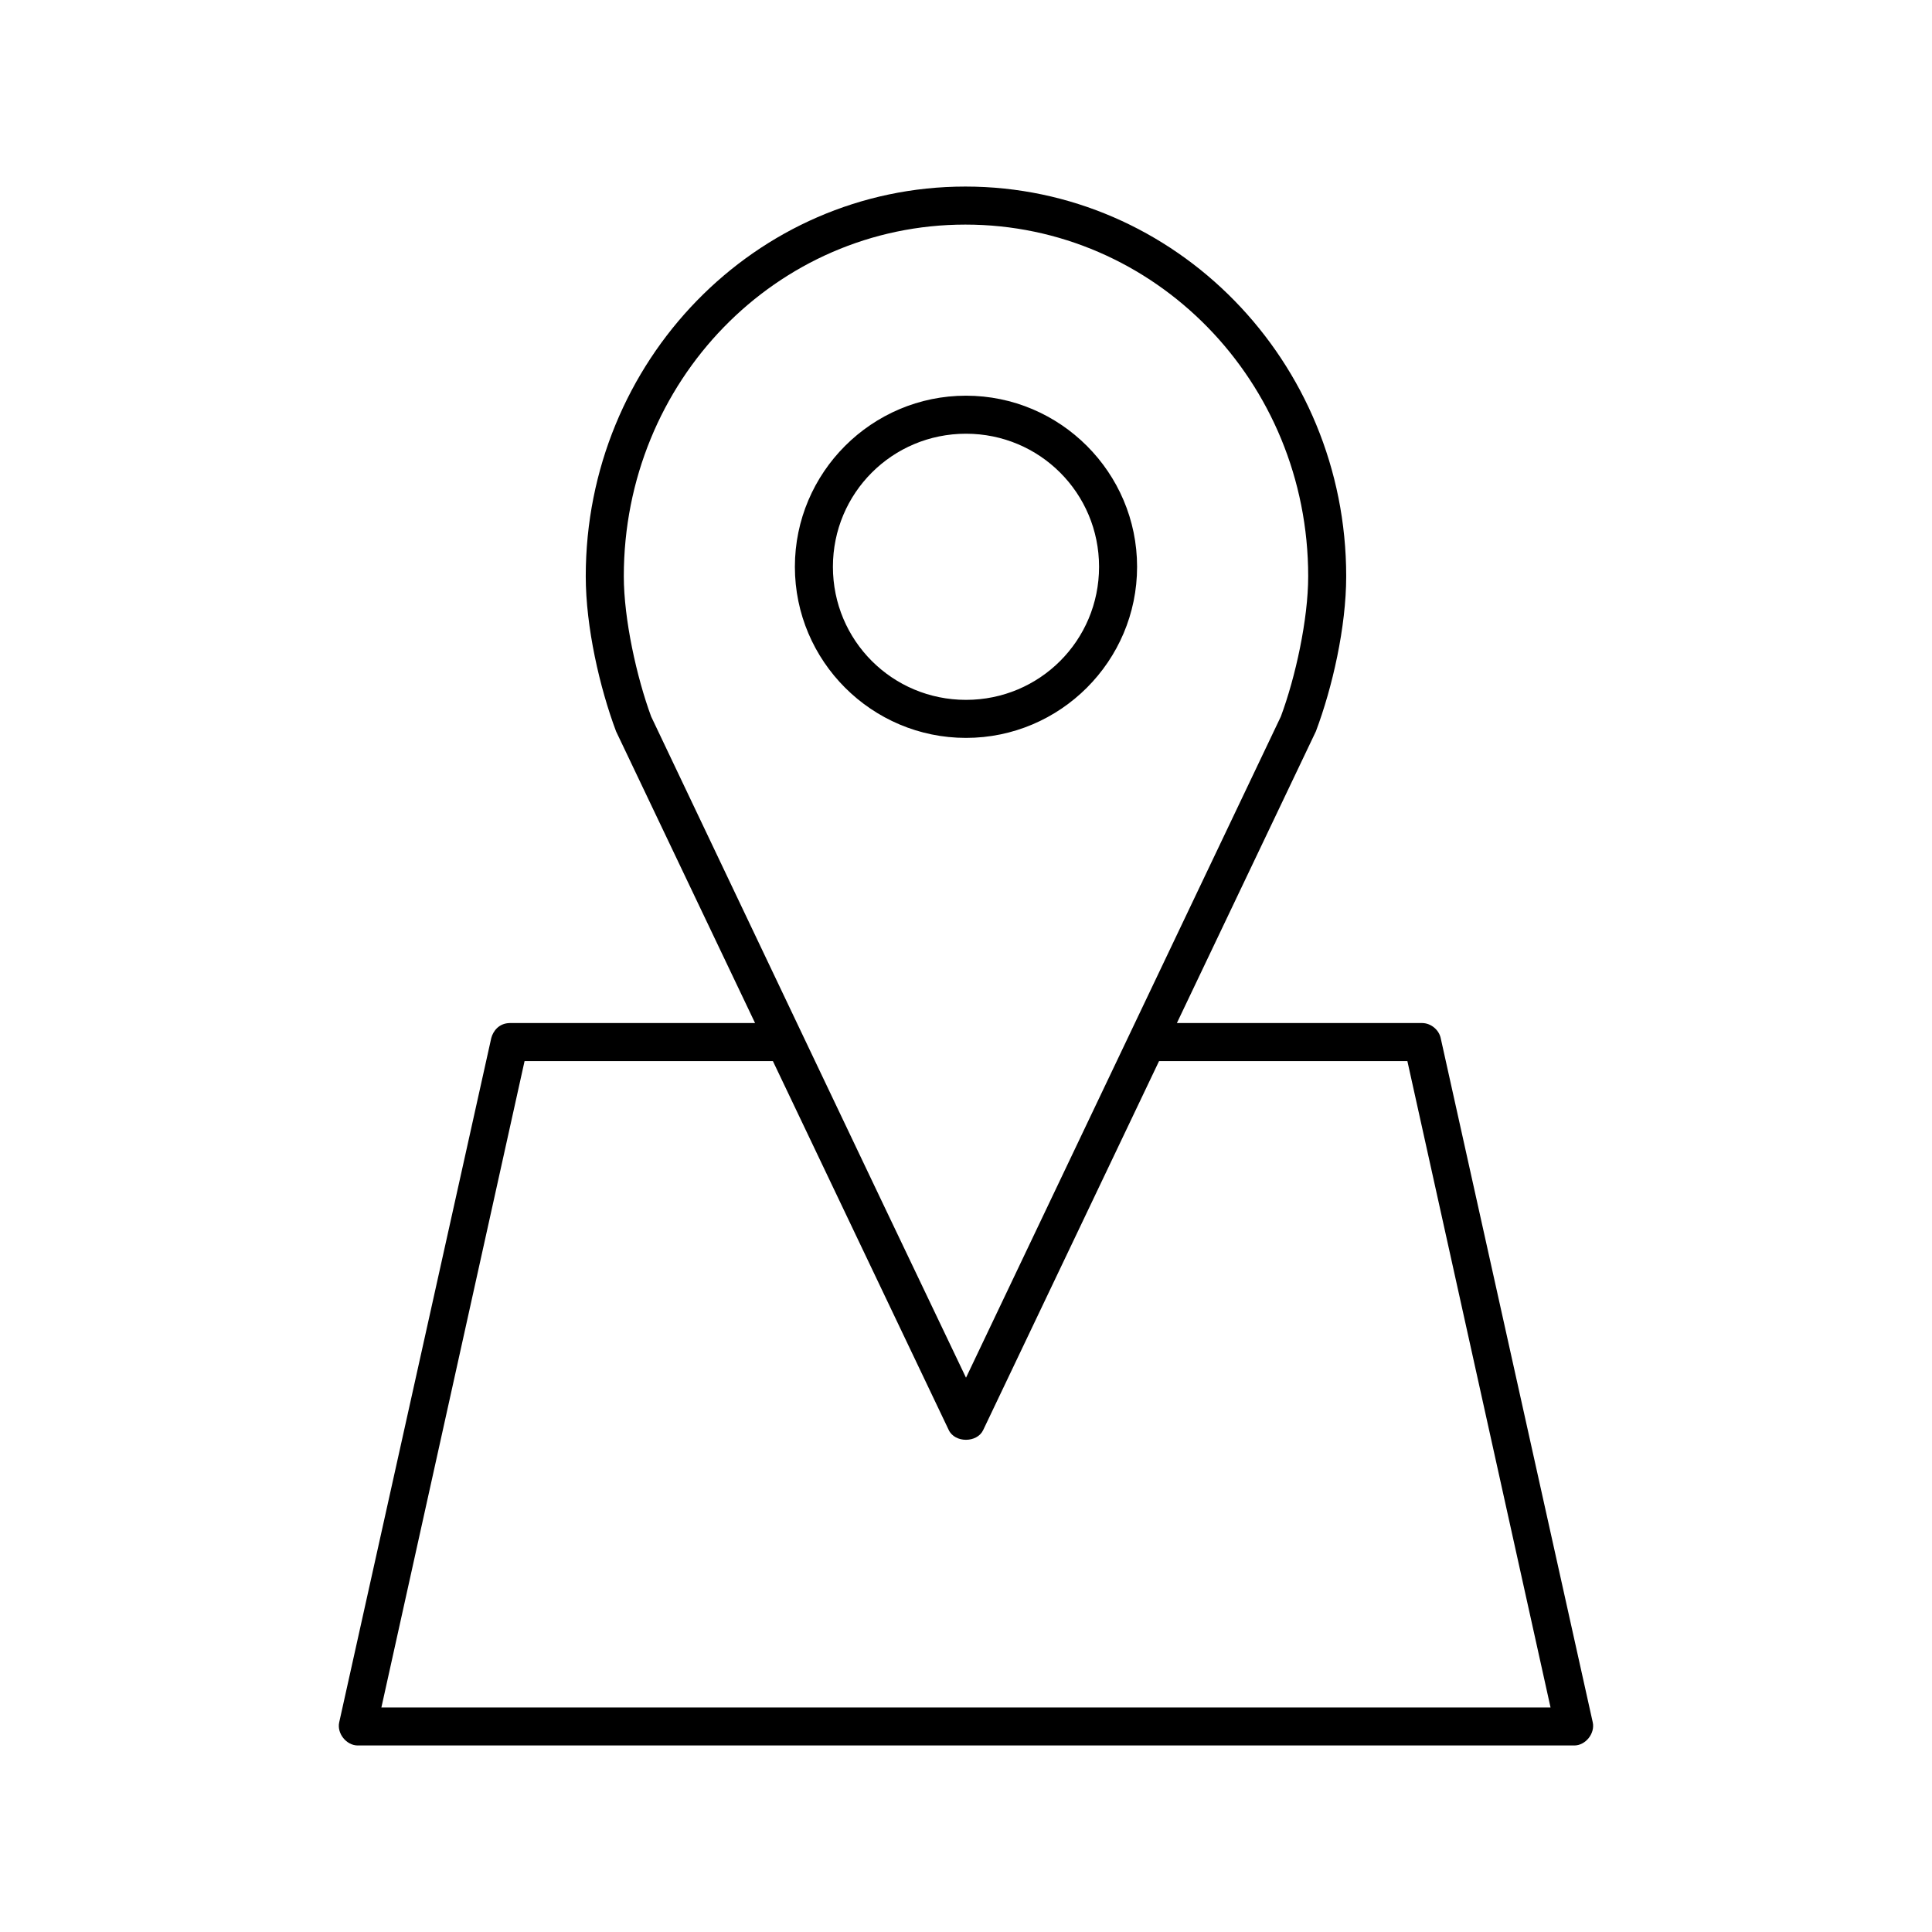
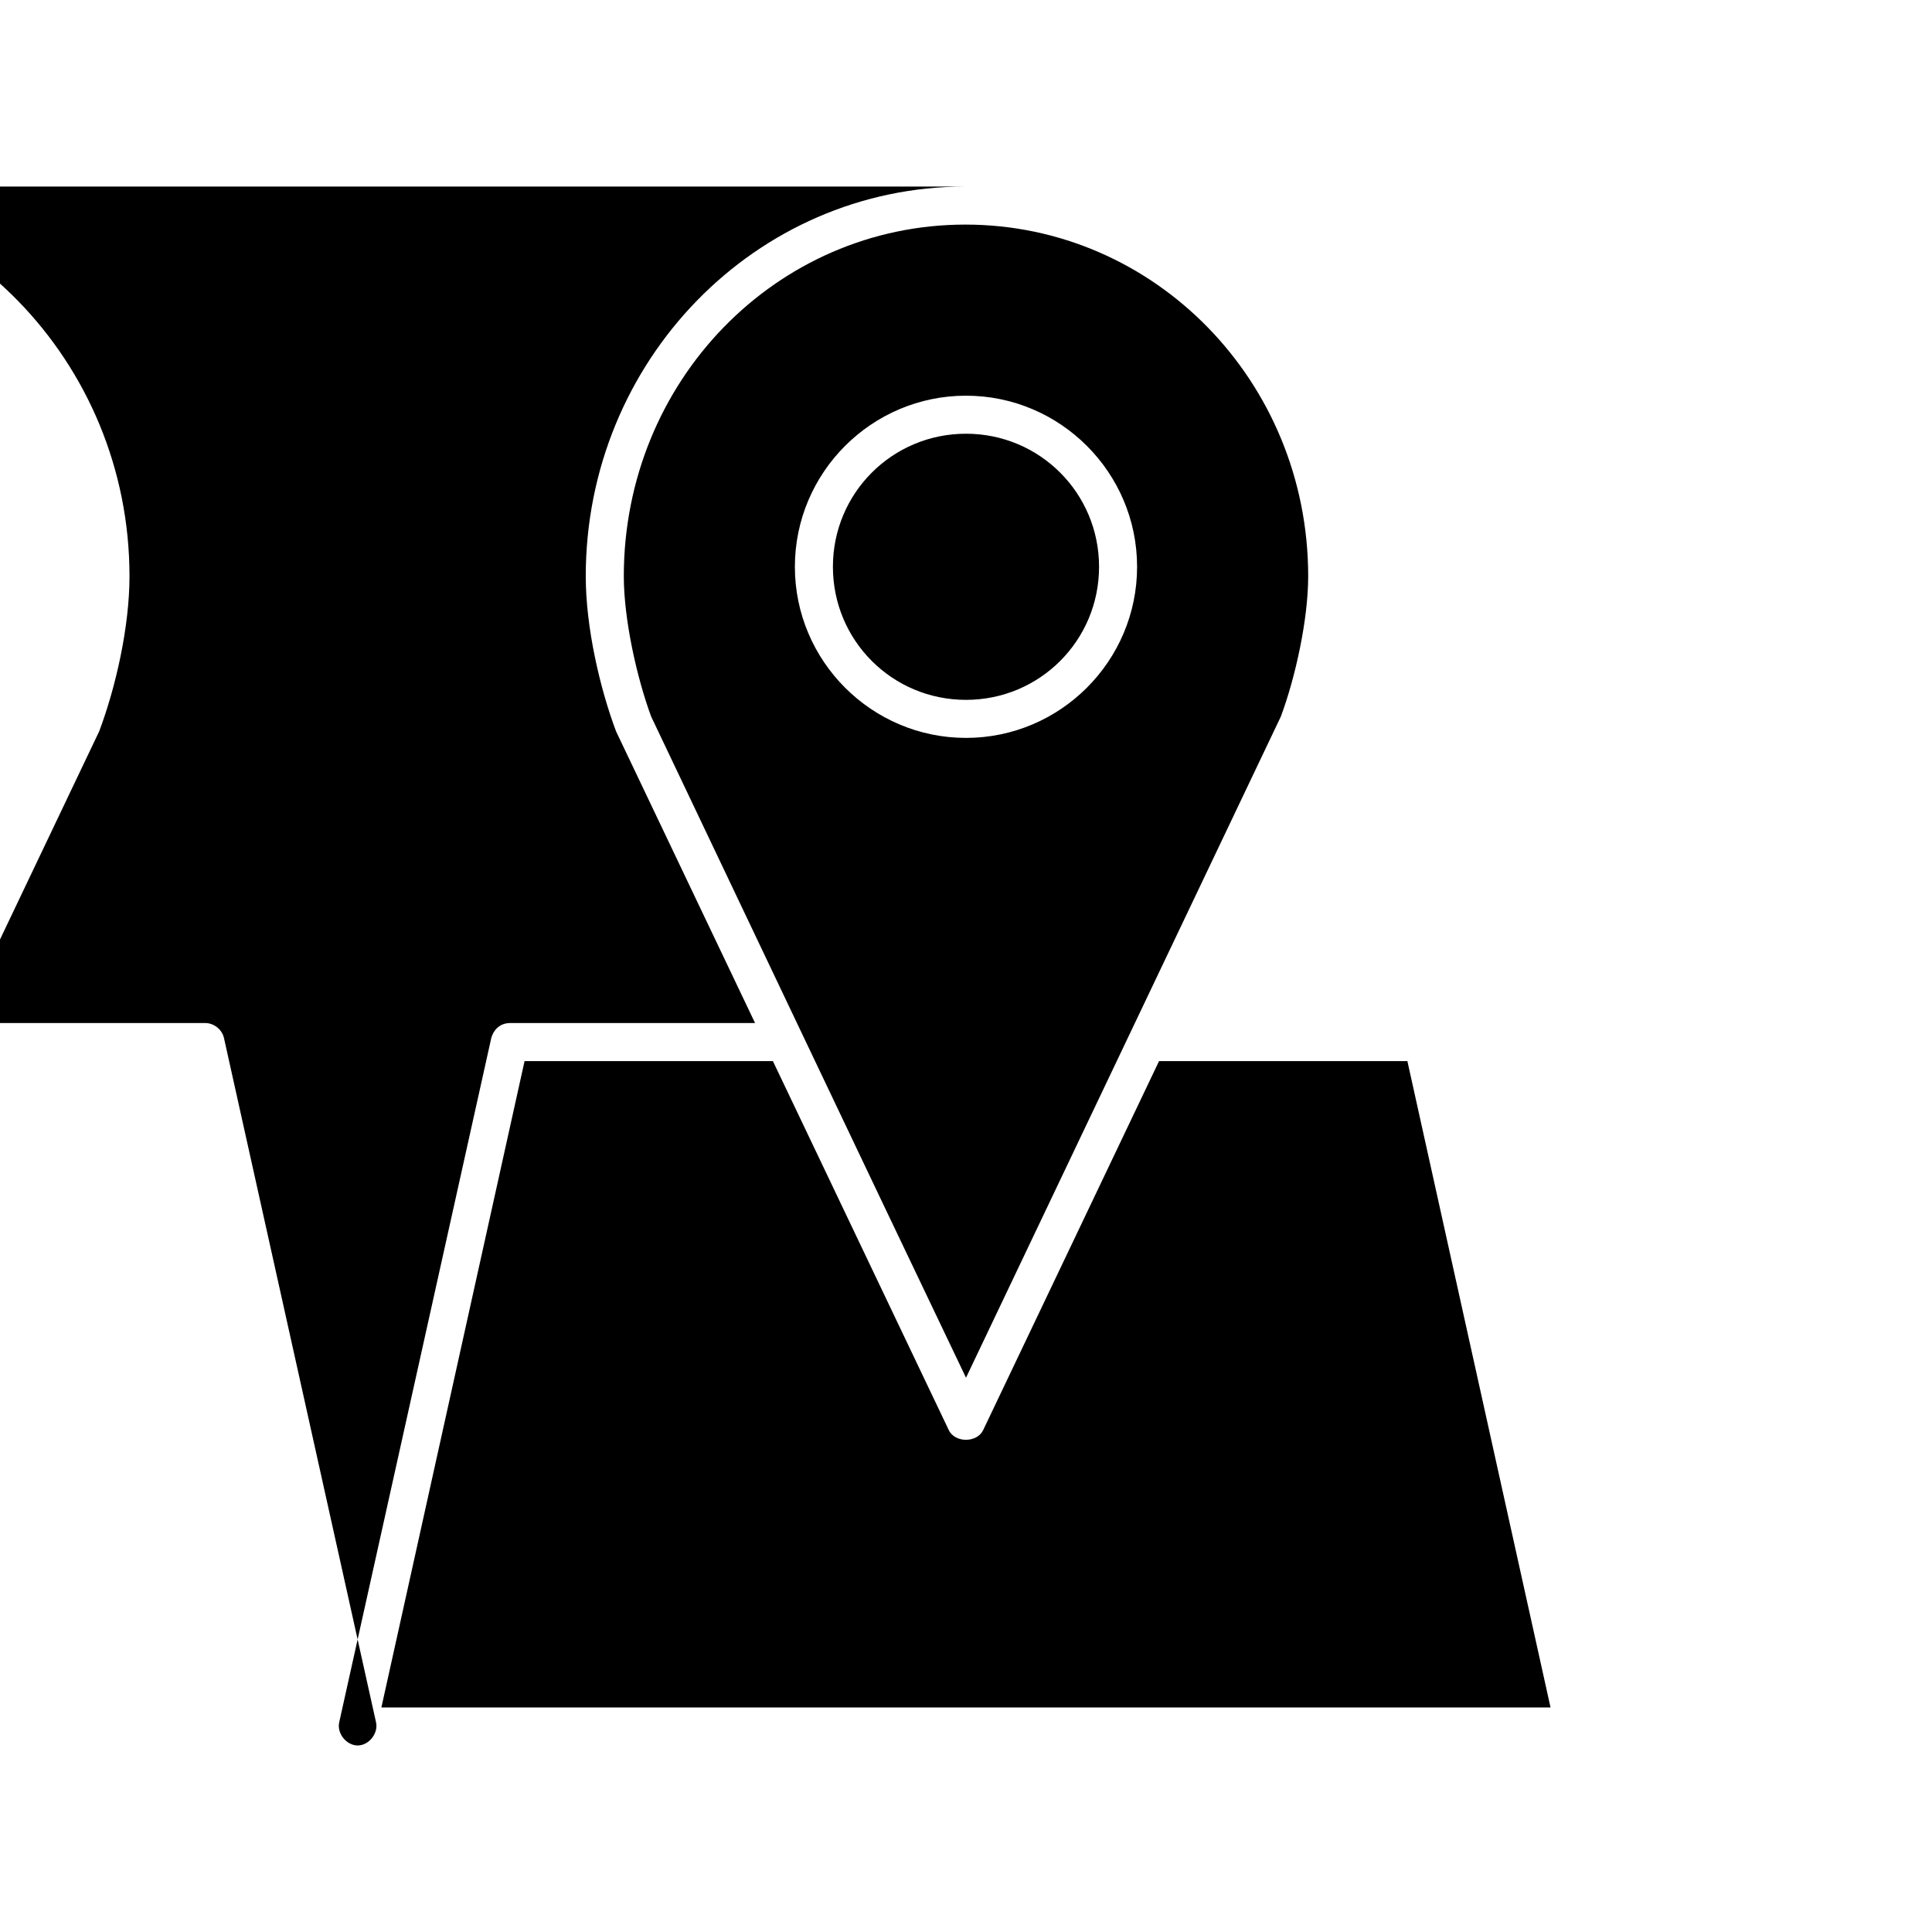
<svg xmlns="http://www.w3.org/2000/svg" fill="#000000" width="800px" height="800px" version="1.1" viewBox="144 144 512 512">
-   <path d="m399.84 193.44c-55.664 0-100.61 46.277-100.61 103.28 0 13.438 3.691 29.512 8.031 41.094 12.277 25.734 24.566 51.539 36.84 77.305h-65.023c-2.871 0.055-4.383 2.129-4.879 3.938l-40.305 181.37c-0.656 2.926 1.883 6.117 4.879 6.141h322.44c2.996 0 5.535-3.215 4.879-6.141l-40.305-181.37c-0.492-2.199-2.625-3.922-4.879-3.938h-65.023c12.281-25.758 24.559-51.574 36.84-77.305 4.367-11.598 8.031-27.652 8.031-41.094 0-57.02-45.258-103.28-100.92-103.28zm0 10.078c50.082 0 90.844 41.496 90.844 93.203 0 11.438-3.383 26.785-7.242 37.156-27.816 58.391-55.633 116.82-83.441 175.23-29.164-60.996-58.566-122.99-83.445-175.23-3.824-10.379-7.242-25.777-7.242-37.156 0-51.727 40.449-93.203 90.527-93.203zm0.156 45.344c-24.984 0-45.344 20.359-45.344 45.344s20.359 45.344 45.344 45.344 45.344-20.359 45.344-45.344c0-24.98-20.359-45.344-45.344-45.344zm0 10.078c19.535 0 35.266 15.73 35.266 35.266 0 19.539-15.73 35.266-35.266 35.266s-35.266-15.73-35.266-35.266 15.73-35.266 35.266-35.266zm-116.98 166.26h65.809l46.602 97.77c1.609 3.453 7.519 3.453 9.133 0l46.602-97.77h65.809l37.941 171.3h-309.84z" />
+   <path d="m399.84 193.44c-55.664 0-100.61 46.277-100.61 103.28 0 13.438 3.691 29.512 8.031 41.094 12.277 25.734 24.566 51.539 36.84 77.305h-65.023c-2.871 0.055-4.383 2.129-4.879 3.938l-40.305 181.37c-0.656 2.926 1.883 6.117 4.879 6.141c2.996 0 5.535-3.215 4.879-6.141l-40.305-181.37c-0.492-2.199-2.625-3.922-4.879-3.938h-65.023c12.281-25.758 24.559-51.574 36.84-77.305 4.367-11.598 8.031-27.652 8.031-41.094 0-57.02-45.258-103.28-100.92-103.28zm0 10.078c50.082 0 90.844 41.496 90.844 93.203 0 11.438-3.383 26.785-7.242 37.156-27.816 58.391-55.633 116.82-83.441 175.23-29.164-60.996-58.566-122.99-83.445-175.23-3.824-10.379-7.242-25.777-7.242-37.156 0-51.727 40.449-93.203 90.527-93.203zm0.156 45.344c-24.984 0-45.344 20.359-45.344 45.344s20.359 45.344 45.344 45.344 45.344-20.359 45.344-45.344c0-24.98-20.359-45.344-45.344-45.344zm0 10.078c19.535 0 35.266 15.73 35.266 35.266 0 19.539-15.73 35.266-35.266 35.266s-35.266-15.73-35.266-35.266 15.73-35.266 35.266-35.266zm-116.98 166.26h65.809l46.602 97.77c1.609 3.453 7.519 3.453 9.133 0l46.602-97.77h65.809l37.941 171.3h-309.84z" />
</svg>